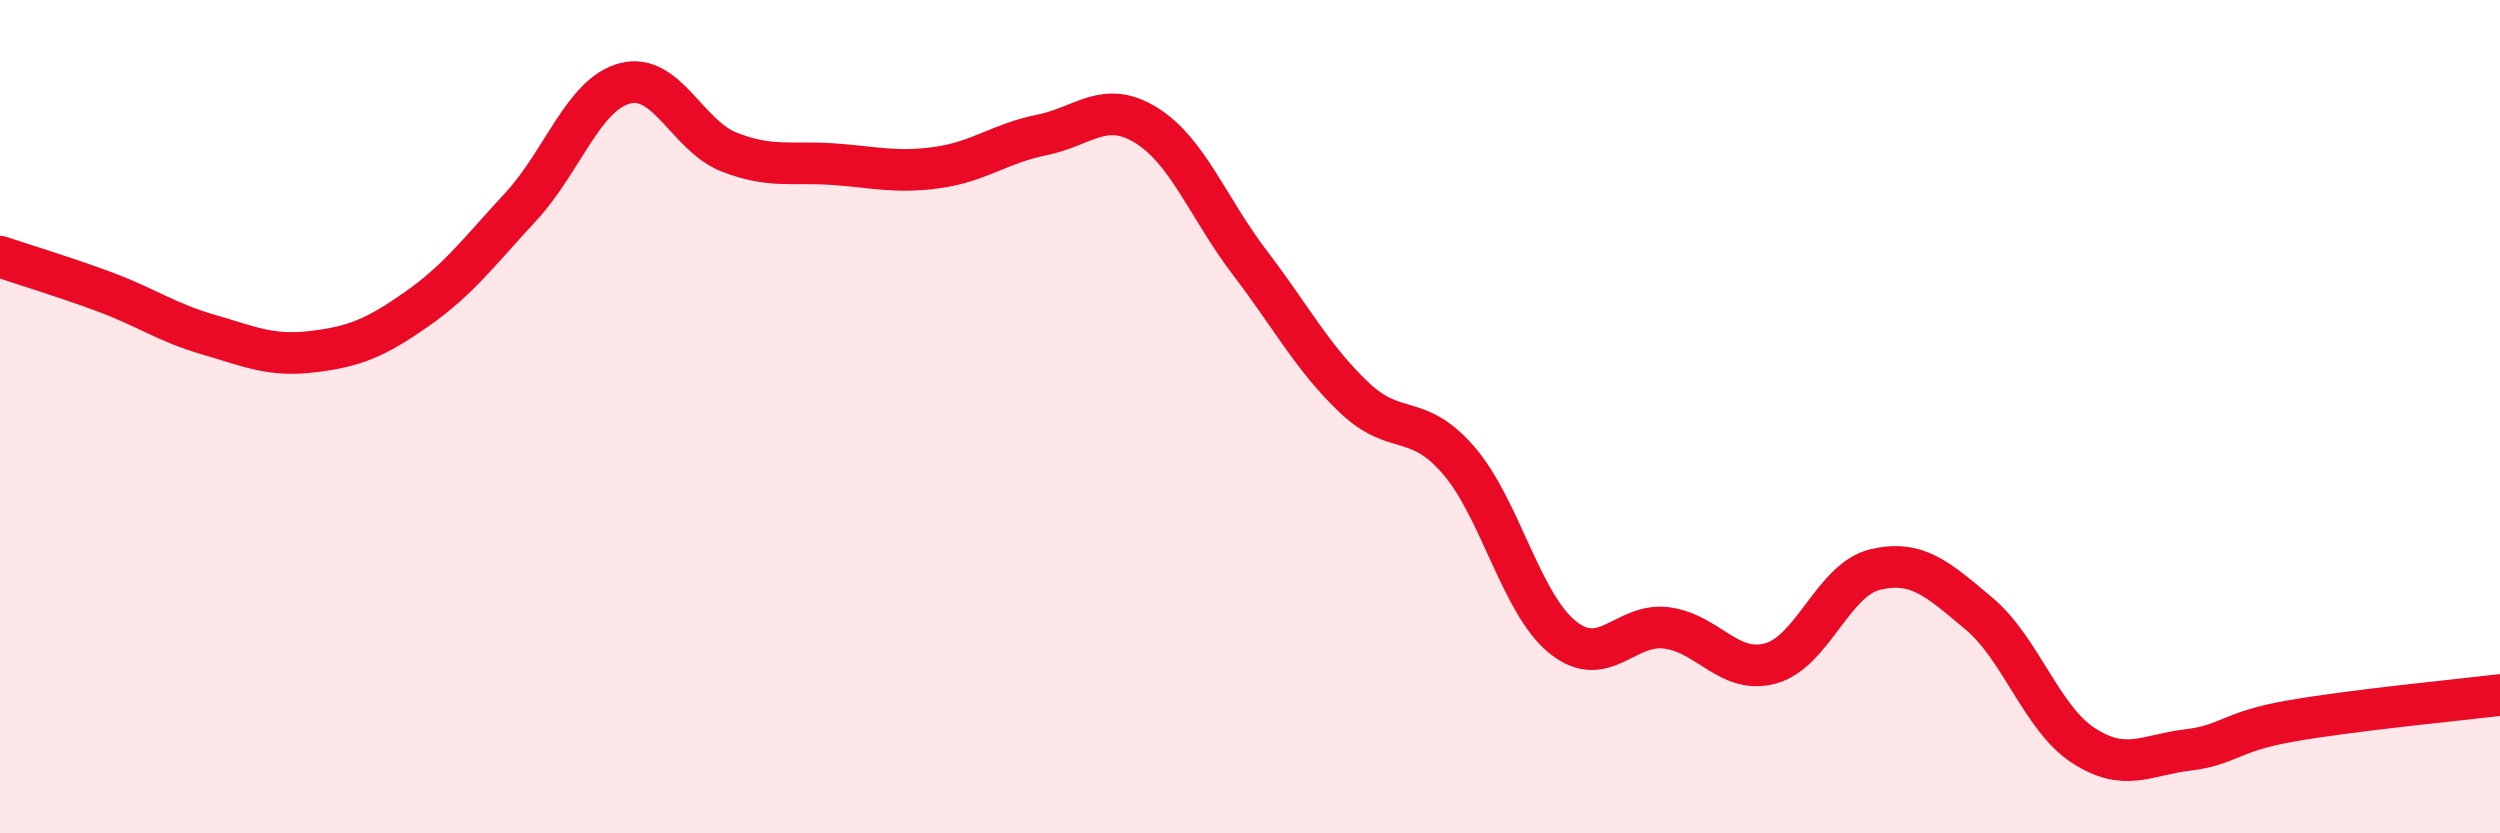
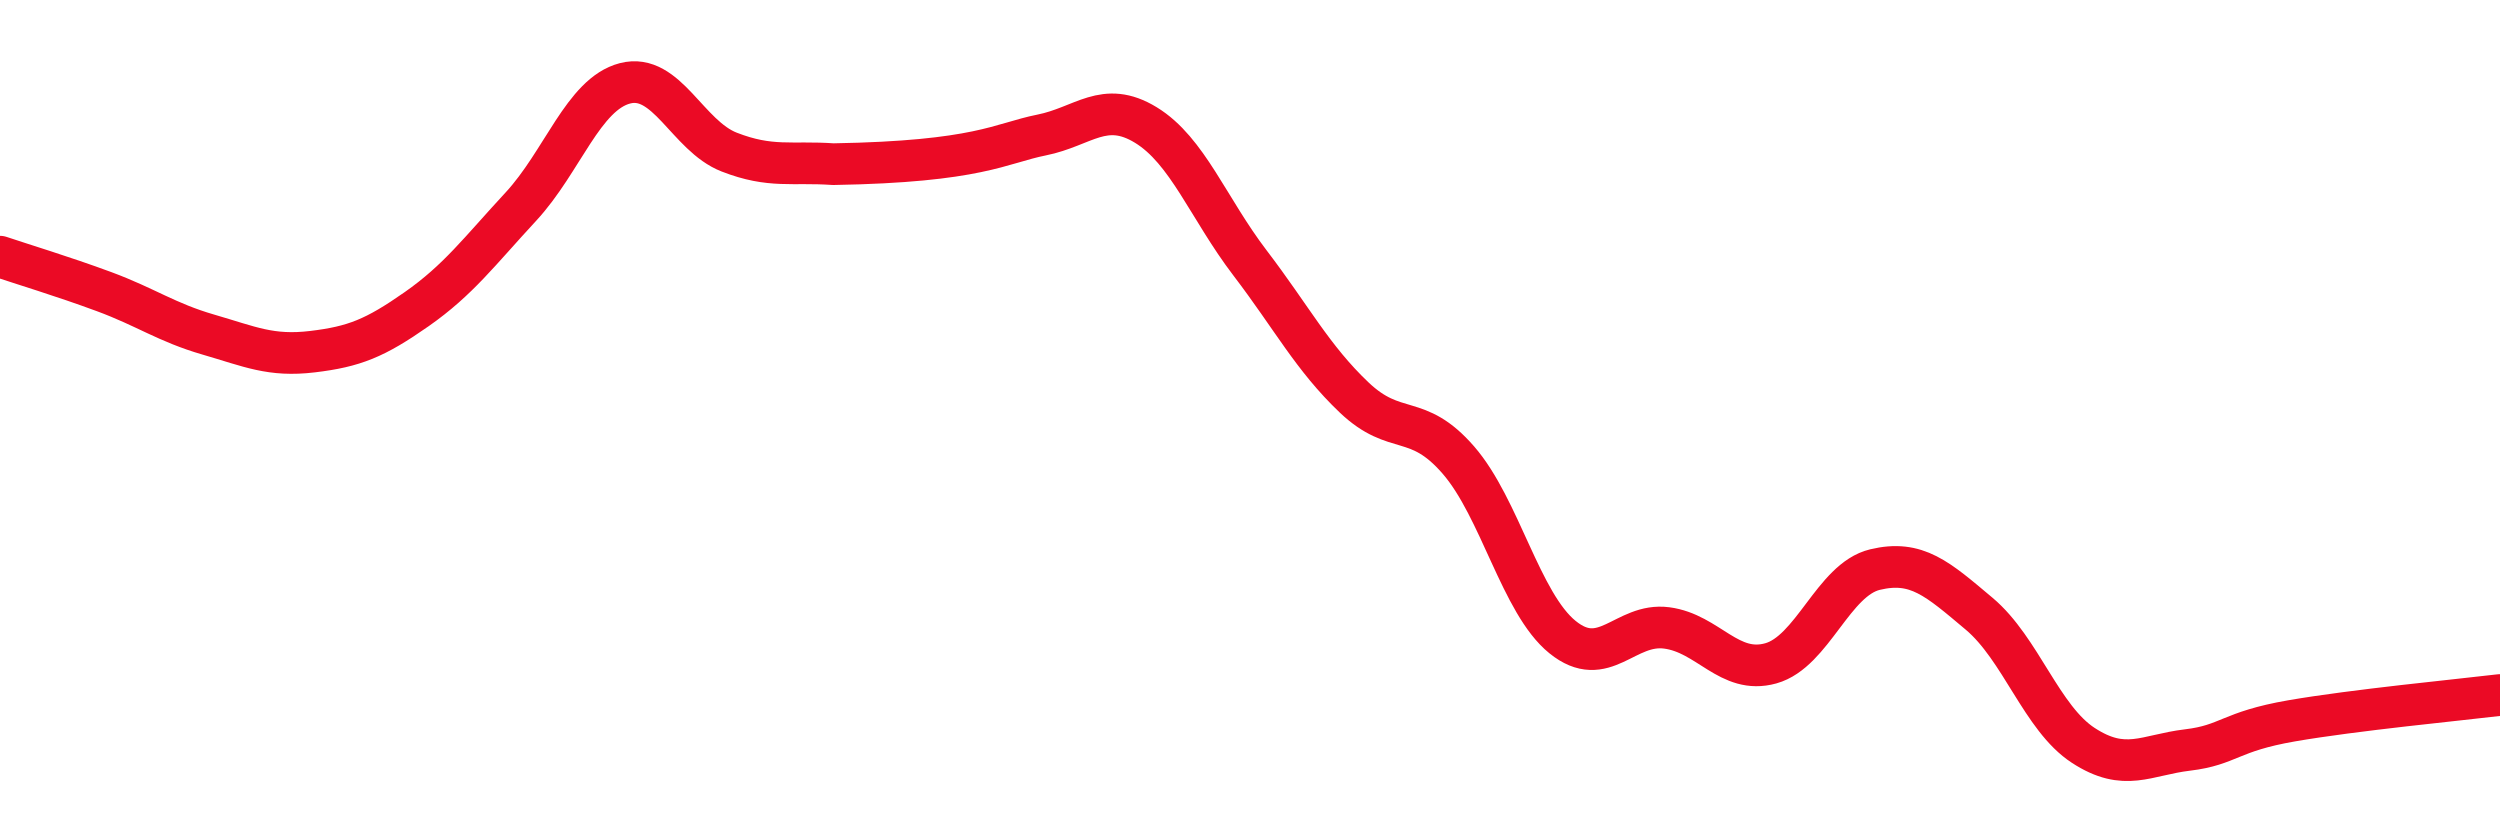
<svg xmlns="http://www.w3.org/2000/svg" width="60" height="20" viewBox="0 0 60 20">
-   <path d="M 0,6.16 C 0.5,6.33 1.5,6.63 2.5,7 C 3.5,7.37 4,7.74 5,8.03 C 6,8.32 6.5,8.56 7.5,8.44 C 8.5,8.32 9,8.12 10,7.42 C 11,6.72 11.5,6.04 12.5,4.96 C 13.5,3.88 14,2.26 15,2 C 16,1.74 16.5,3.26 17.5,3.65 C 18.5,4.04 19,3.87 20,3.94 C 21,4.01 21.5,4.16 22.5,4.02 C 23.5,3.88 24,3.44 25,3.24 C 26,3.04 26.5,2.39 27.5,3 C 28.5,3.61 29,5 30,6.31 C 31,7.62 31.5,8.59 32.5,9.54 C 33.5,10.49 34,9.89 35,11.04 C 36,12.19 36.5,14.48 37.5,15.29 C 38.5,16.1 39,14.94 40,15.07 C 41,15.2 41.5,16.2 42.5,15.92 C 43.5,15.64 44,13.91 45,13.67 C 46,13.43 46.5,13.89 47.5,14.73 C 48.5,15.57 49,17.24 50,17.89 C 51,18.54 51.5,18.12 52.5,18 C 53.5,17.88 53.5,17.56 55,17.3 C 56.5,17.04 59,16.8 60,16.68L60 20L0 20Z" fill="#EB0A25" opacity="0.1" stroke-linecap="round" stroke-linejoin="round" />
-   <path d="M 0,6.16 C 0.5,6.33 1.5,6.63 2.5,7 C 3.5,7.37 4,7.74 5,8.03 C 6,8.32 6.5,8.56 7.5,8.44 C 8.5,8.32 9,8.12 10,7.42 C 11,6.72 11.5,6.04 12.5,4.96 C 13.5,3.88 14,2.26 15,2 C 16,1.74 16.5,3.26 17.5,3.65 C 18.5,4.04 19,3.87 20,3.94 C 21,4.01 21.5,4.16 22.5,4.02 C 23.5,3.88 24,3.44 25,3.24 C 26,3.04 26.5,2.39 27.5,3 C 28.5,3.61 29,5 30,6.31 C 31,7.62 31.5,8.59 32.5,9.54 C 33.5,10.49 34,9.89 35,11.04 C 36,12.19 36.5,14.48 37.5,15.29 C 38.5,16.1 39,14.94 40,15.07 C 41,15.2 41.5,16.2 42.5,15.92 C 43.5,15.64 44,13.91 45,13.67 C 46,13.43 46.5,13.89 47.5,14.73 C 48.5,15.57 49,17.24 50,17.89 C 51,18.54 51.5,18.12 52.5,18 C 53.5,17.88 53.5,17.56 55,17.3 C 56.5,17.04 59,16.8 60,16.68" stroke="#EB0A25" stroke-width="1" fill="none" stroke-linecap="round" stroke-linejoin="round" />
+   <path d="M 0,6.16 C 0.5,6.33 1.5,6.63 2.5,7 C 3.5,7.37 4,7.74 5,8.03 C 6,8.32 6.5,8.56 7.5,8.44 C 8.5,8.32 9,8.12 10,7.42 C 11,6.72 11.5,6.04 12.5,4.96 C 13.5,3.88 14,2.26 15,2 C 16,1.74 16.5,3.26 17.5,3.65 C 18.5,4.04 19,3.87 20,3.94 C 23.5,3.88 24,3.44 25,3.24 C 26,3.04 26.5,2.39 27.5,3 C 28.5,3.61 29,5 30,6.31 C 31,7.62 31.5,8.59 32.5,9.54 C 33.5,10.49 34,9.89 35,11.04 C 36,12.19 36.5,14.48 37.5,15.29 C 38.5,16.1 39,14.94 40,15.07 C 41,15.2 41.5,16.2 42.5,15.92 C 43.5,15.64 44,13.91 45,13.67 C 46,13.43 46.5,13.89 47.5,14.73 C 48.5,15.57 49,17.24 50,17.89 C 51,18.54 51.5,18.12 52.5,18 C 53.5,17.88 53.5,17.56 55,17.3 C 56.5,17.04 59,16.8 60,16.68" stroke="#EB0A25" stroke-width="1" fill="none" stroke-linecap="round" stroke-linejoin="round" />
</svg>